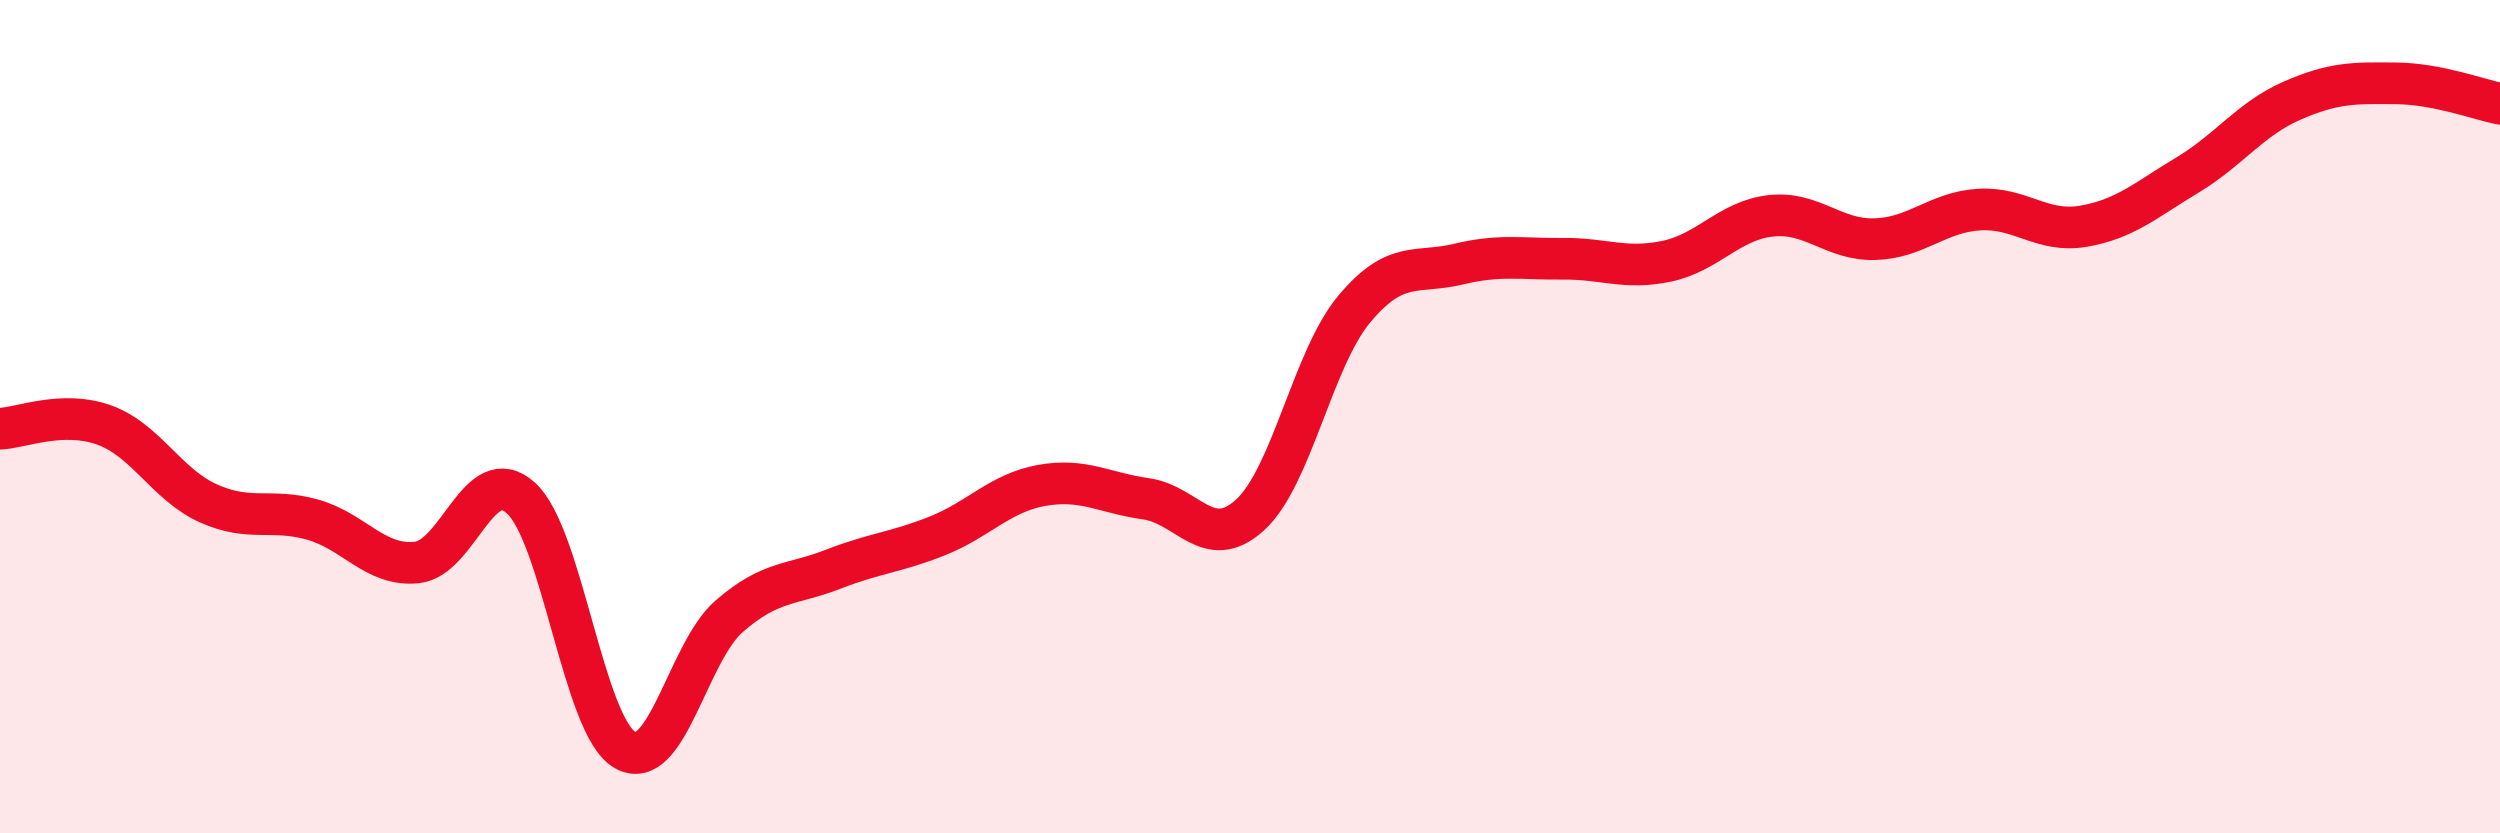
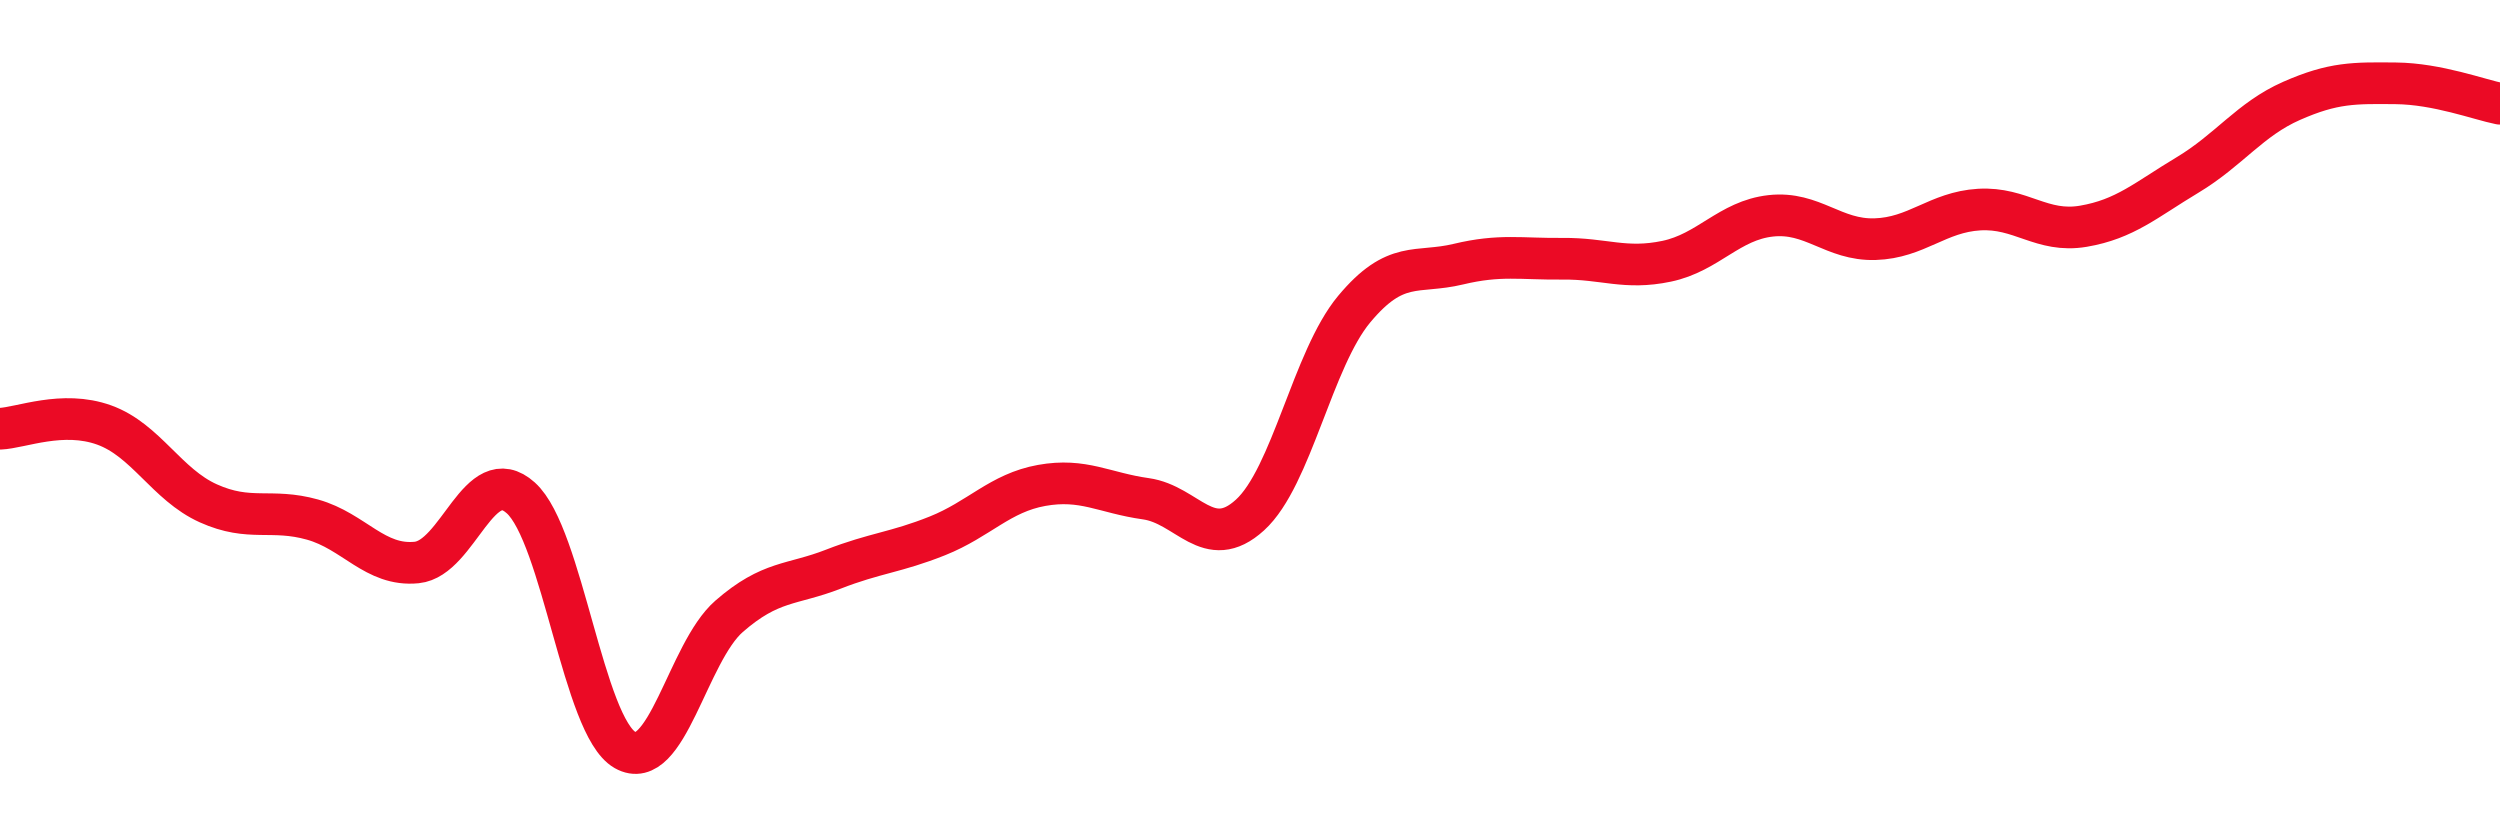
<svg xmlns="http://www.w3.org/2000/svg" width="60" height="20" viewBox="0 0 60 20">
-   <path d="M 0,10.29 C 0.5,10.27 1.5,9.84 2.5,10.2 C 3.5,10.56 4,11.63 5,12.08 C 6,12.53 6.5,12.19 7.5,12.47 C 8.5,12.75 9,13.6 10,13.5 C 11,13.4 11.5,11.05 12.5,11.95 C 13.5,12.85 14,17.43 15,18 C 16,18.57 16.5,15.66 17.5,14.79 C 18.5,13.92 19,14.05 20,13.66 C 21,13.27 21.5,13.26 22.5,12.86 C 23.5,12.46 24,11.83 25,11.65 C 26,11.47 26.5,11.83 27.5,11.97 C 28.5,12.11 29,13.27 30,12.36 C 31,11.45 31.5,8.62 32.5,7.42 C 33.5,6.22 34,6.58 35,6.34 C 36,6.1 36.5,6.22 37.5,6.21 C 38.5,6.2 39,6.48 40,6.27 C 41,6.06 41.5,5.29 42.5,5.18 C 43.5,5.07 44,5.77 45,5.74 C 46,5.71 46.5,5.09 47.5,5.03 C 48.5,4.97 49,5.6 50,5.43 C 51,5.26 51.5,4.8 52.5,4.2 C 53.5,3.6 54,2.86 55,2.42 C 56,1.98 56.5,1.99 57.5,2 C 58.5,2.01 59.5,2.39 60,2.49L60 20L0 20Z" fill="#EB0A25" opacity="0.1" stroke-linecap="round" stroke-linejoin="round" />
  <path d="M 0,10.29 C 0.5,10.27 1.5,9.84 2.5,10.2 C 3.5,10.56 4,11.63 5,12.08 C 6,12.53 6.5,12.19 7.5,12.47 C 8.5,12.75 9,13.6 10,13.5 C 11,13.4 11.5,11.05 12.5,11.95 C 13.5,12.85 14,17.43 15,18 C 16,18.57 16.5,15.66 17.5,14.79 C 18.5,13.92 19,14.05 20,13.66 C 21,13.27 21.5,13.26 22.5,12.86 C 23.5,12.46 24,11.83 25,11.65 C 26,11.47 26.5,11.83 27.5,11.97 C 28.5,12.11 29,13.27 30,12.36 C 31,11.45 31.5,8.62 32.5,7.42 C 33.5,6.22 34,6.58 35,6.34 C 36,6.1 36.5,6.22 37.5,6.21 C 38.5,6.2 39,6.48 40,6.27 C 41,6.06 41.5,5.29 42.5,5.18 C 43.5,5.07 44,5.77 45,5.74 C 46,5.71 46.5,5.09 47.5,5.03 C 48.5,4.97 49,5.6 50,5.43 C 51,5.26 51.5,4.8 52.5,4.2 C 53.5,3.6 54,2.86 55,2.42 C 56,1.98 56.5,1.99 57.5,2 C 58.5,2.01 59.5,2.39 60,2.49" stroke="#EB0A25" stroke-width="1" fill="none" stroke-linecap="round" stroke-linejoin="round" />
</svg>